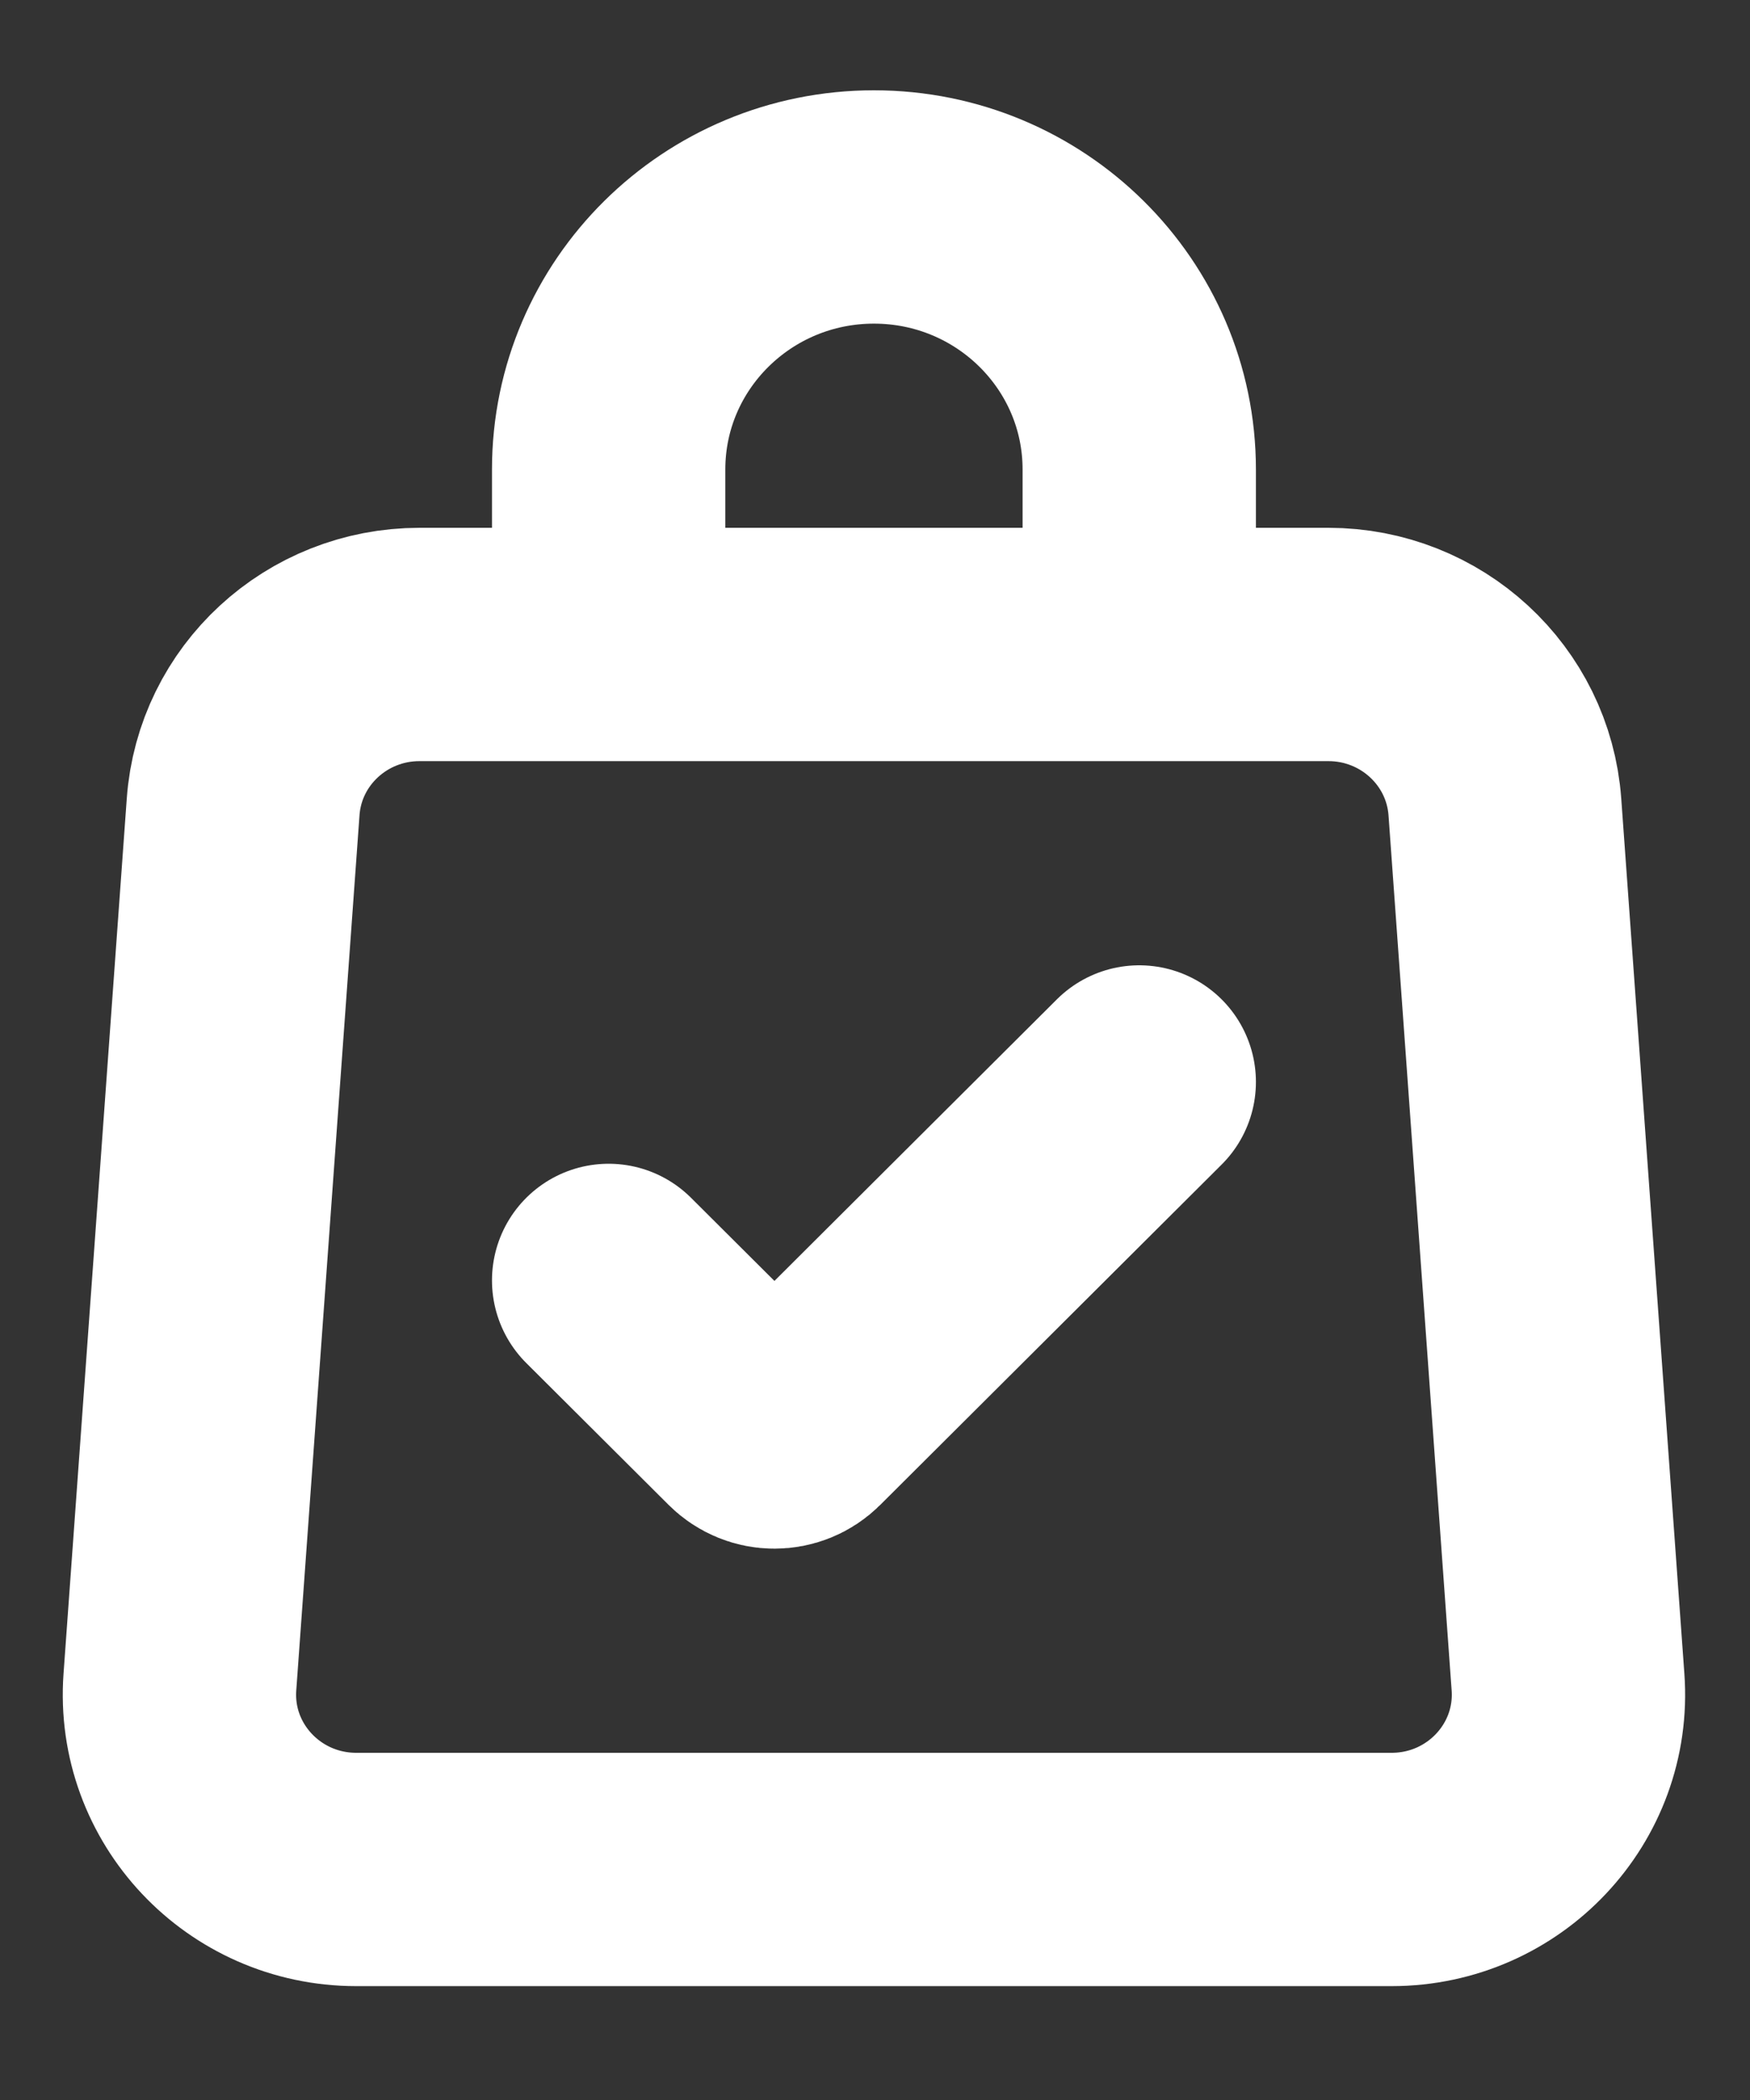
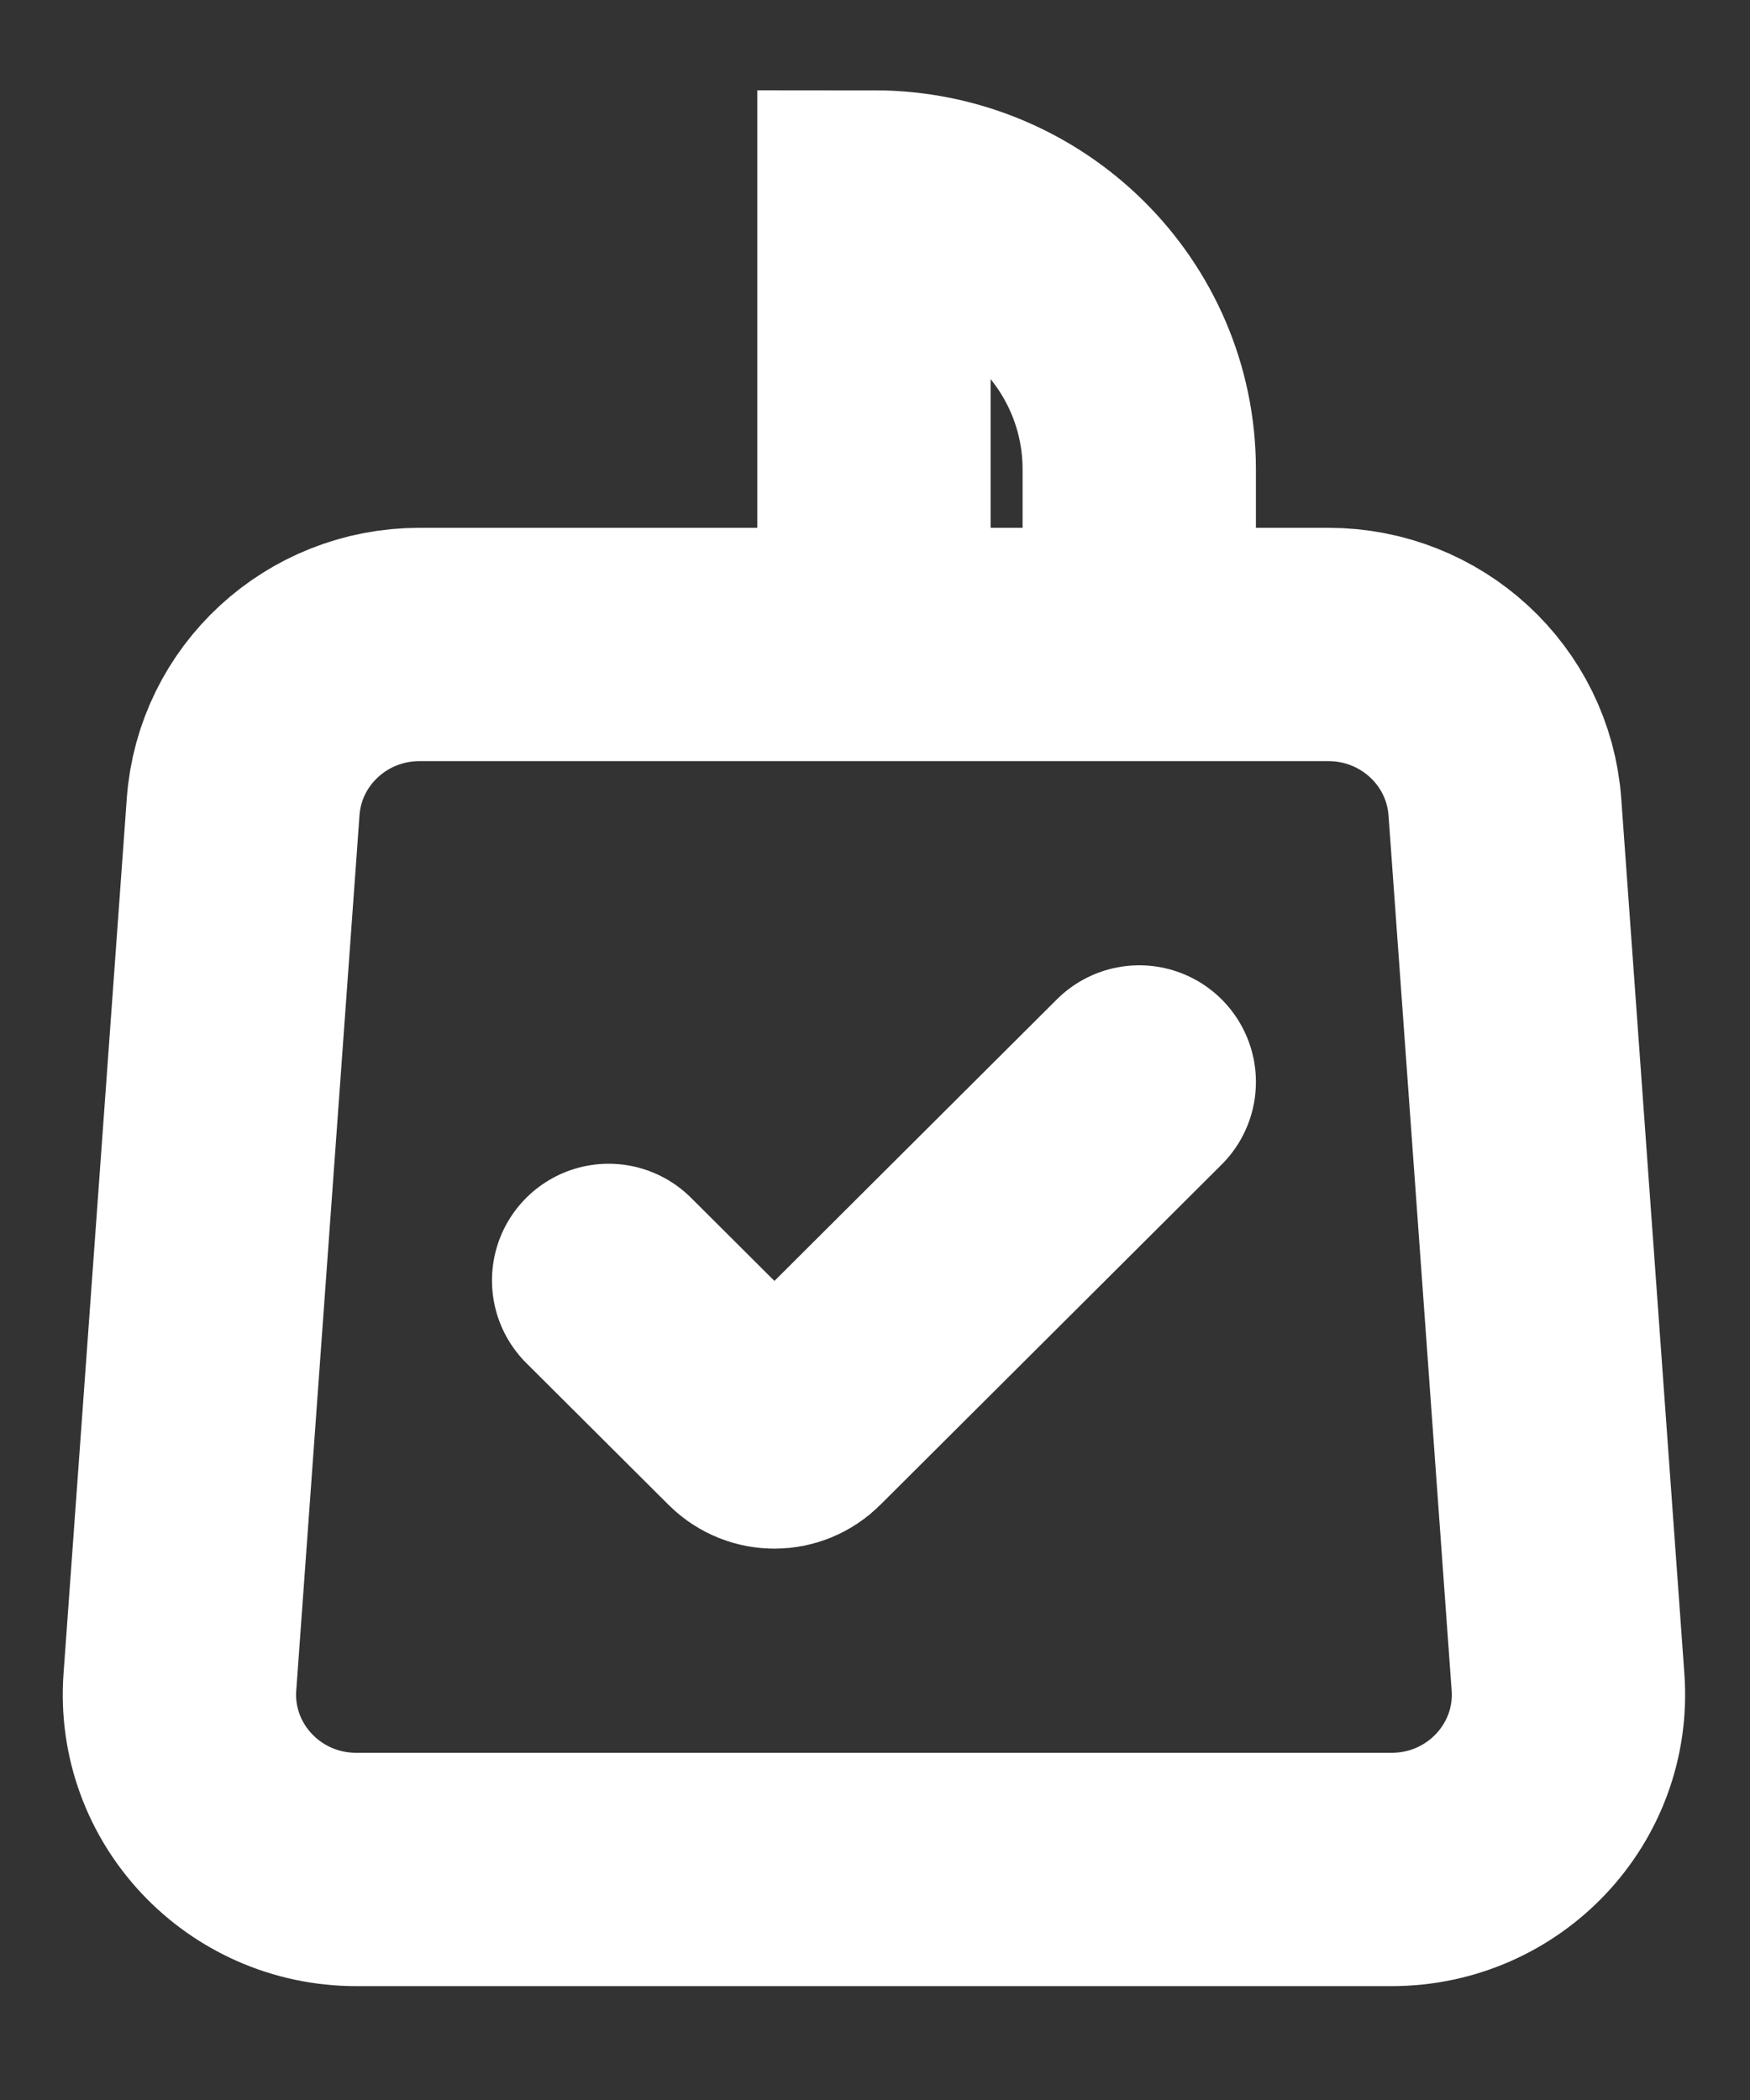
<svg xmlns="http://www.w3.org/2000/svg" width="15" height="18" viewBox="0 0 15 18" fill="none">
  <rect x="0" y="0" width="15" height="18" fill="#333333" stroke="none" />
-   <path d="M9.765 5.524H11.386C12.182 5.524 12.842 6.132 12.899 6.917L13.44 14.417C13.503 15.286 12.808 16.024 11.928 16.024H3.054C2.174 16.024 1.479 15.286 1.542 14.417L2.084 6.917C2.14 6.132 2.8 5.524 3.596 5.524H5.217M9.765 5.524H5.217M9.765 5.524V4.024C9.765 2.782 8.747 1.774 7.491 1.774C6.235 1.774 5.217 2.782 5.217 4.024V5.524M9.765 9.274L6.839 12.191C6.728 12.302 6.548 12.302 6.437 12.191L5.217 10.975" stroke="white" stroke-width="2" stroke-linecap="round" />
+   <path d="M9.765 5.524H11.386C12.182 5.524 12.842 6.132 12.899 6.917L13.44 14.417C13.503 15.286 12.808 16.024 11.928 16.024H3.054C2.174 16.024 1.479 15.286 1.542 14.417L2.084 6.917C2.14 6.132 2.8 5.524 3.596 5.524H5.217M9.765 5.524H5.217M9.765 5.524V4.024C9.765 2.782 8.747 1.774 7.491 1.774V5.524M9.765 9.274L6.839 12.191C6.728 12.302 6.548 12.302 6.437 12.191L5.217 10.975" stroke="white" stroke-width="2" stroke-linecap="round" />
</svg>